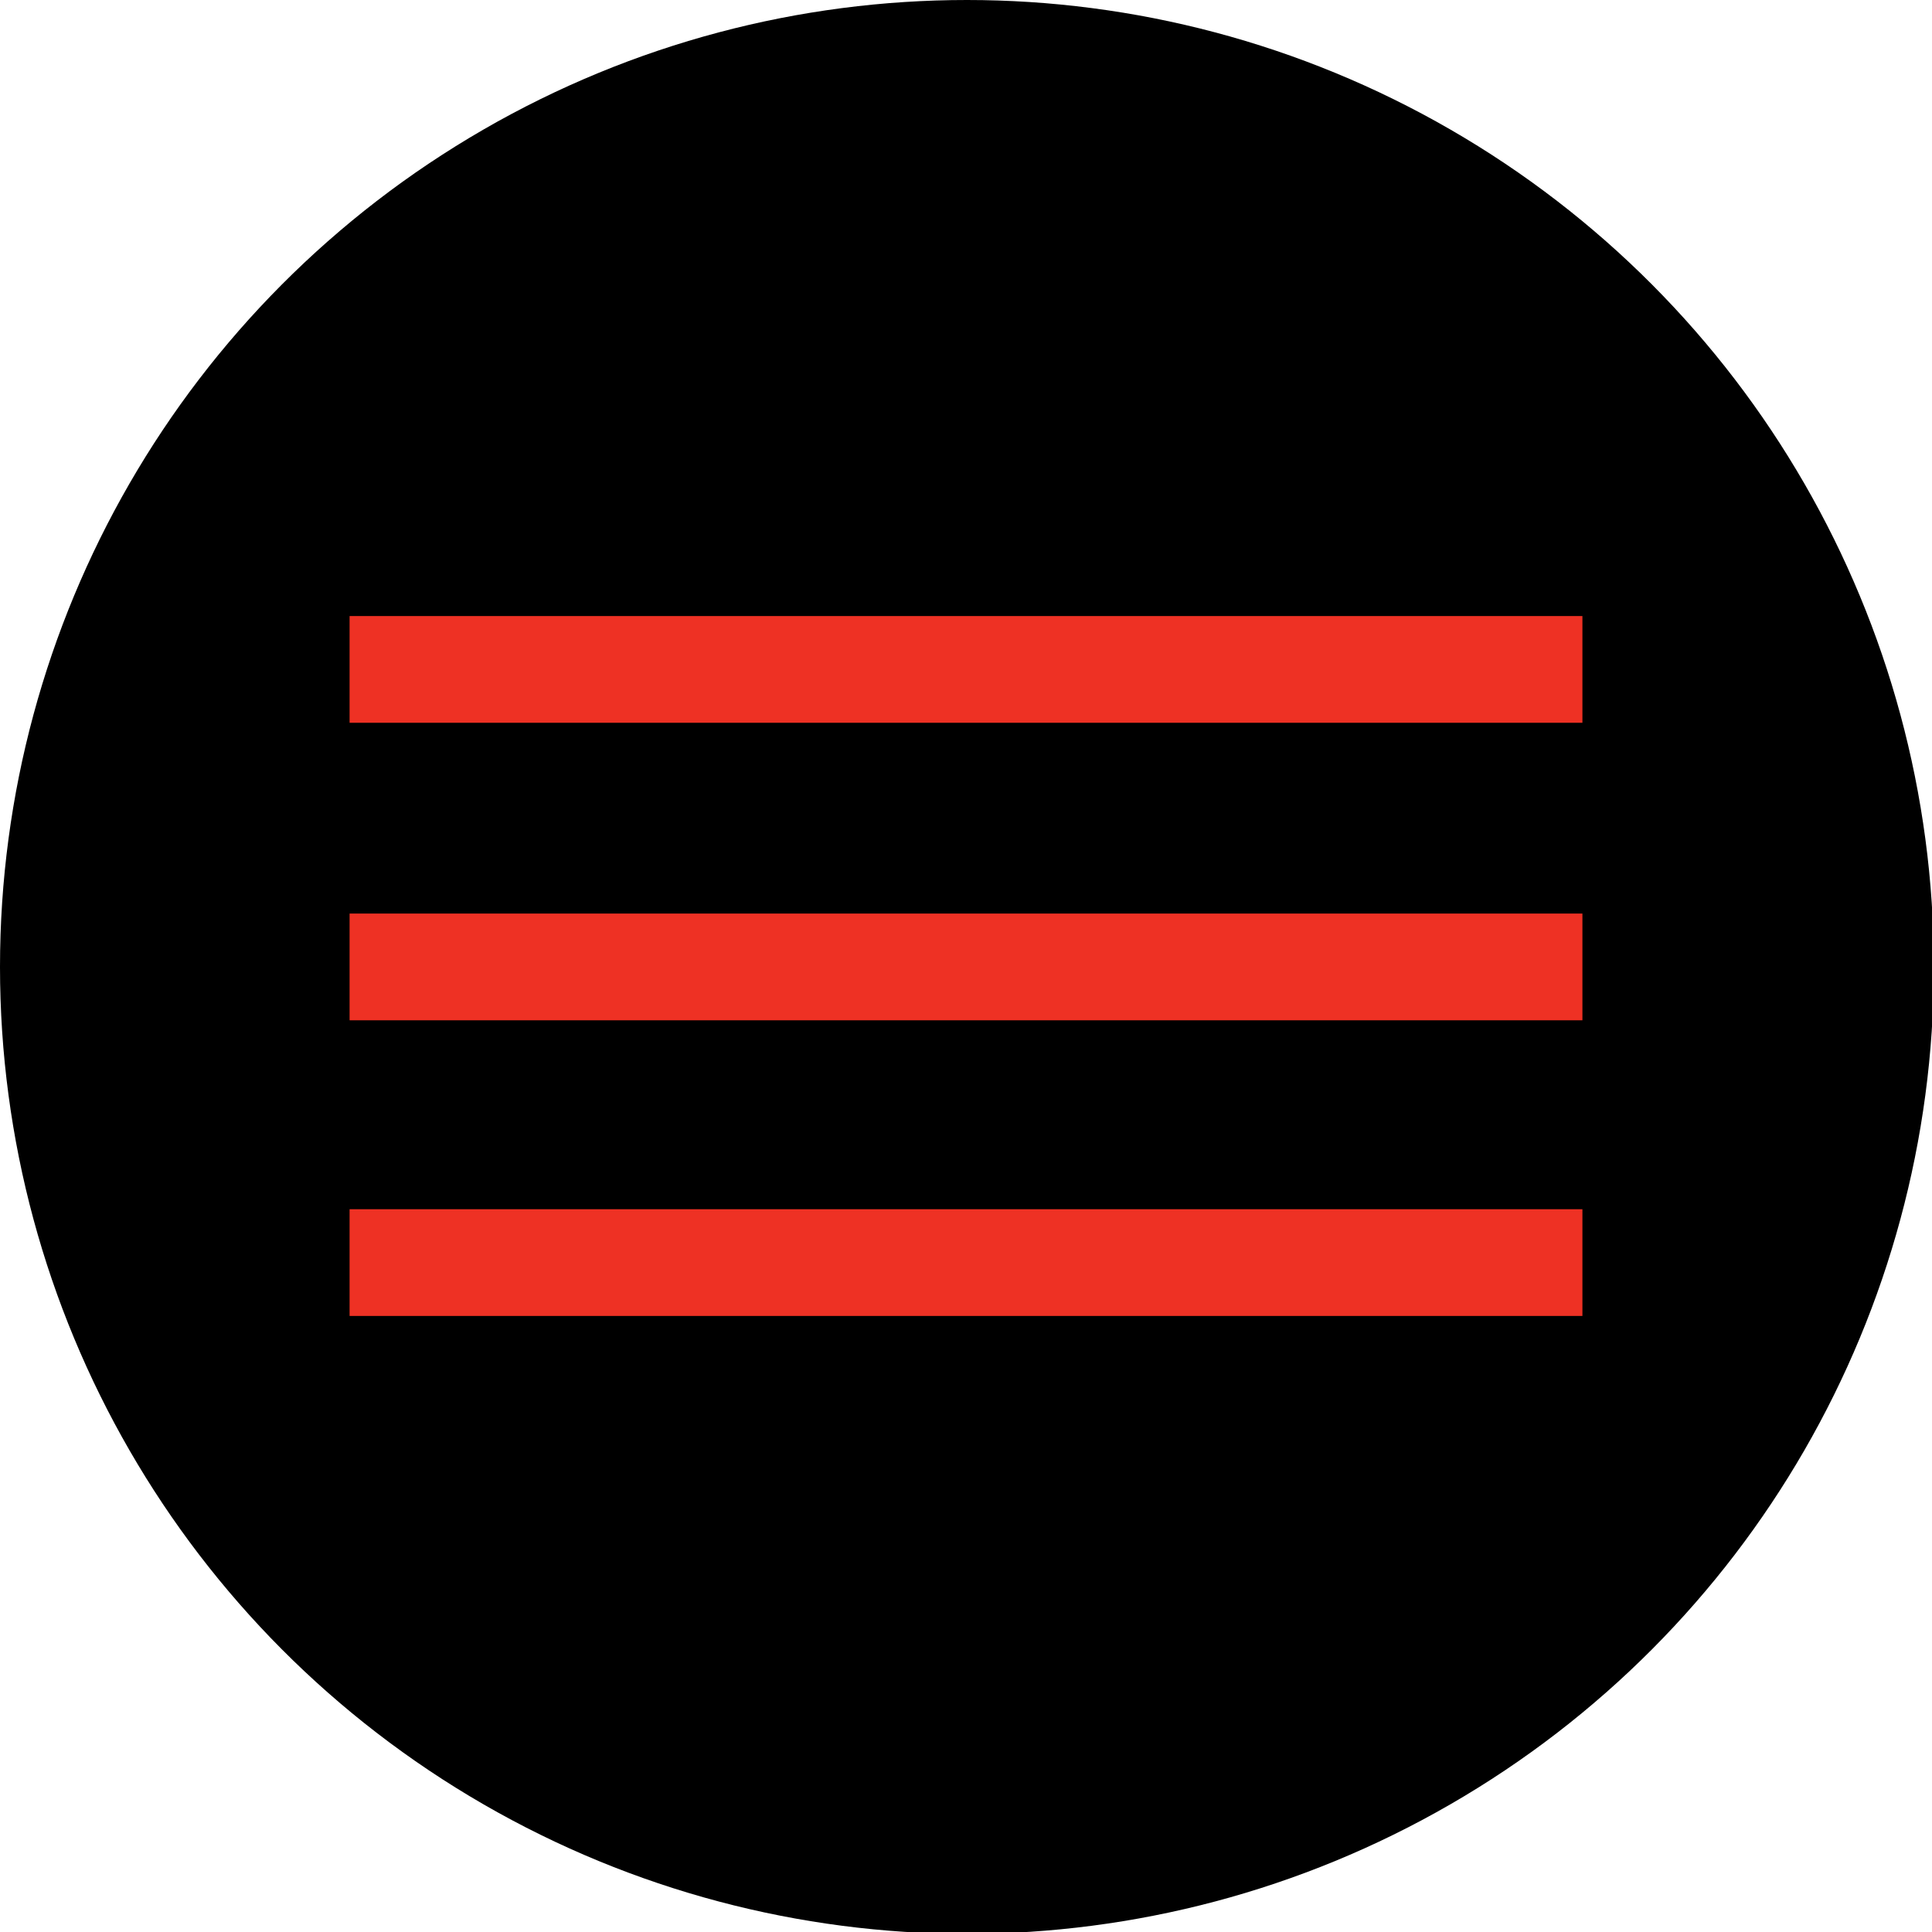
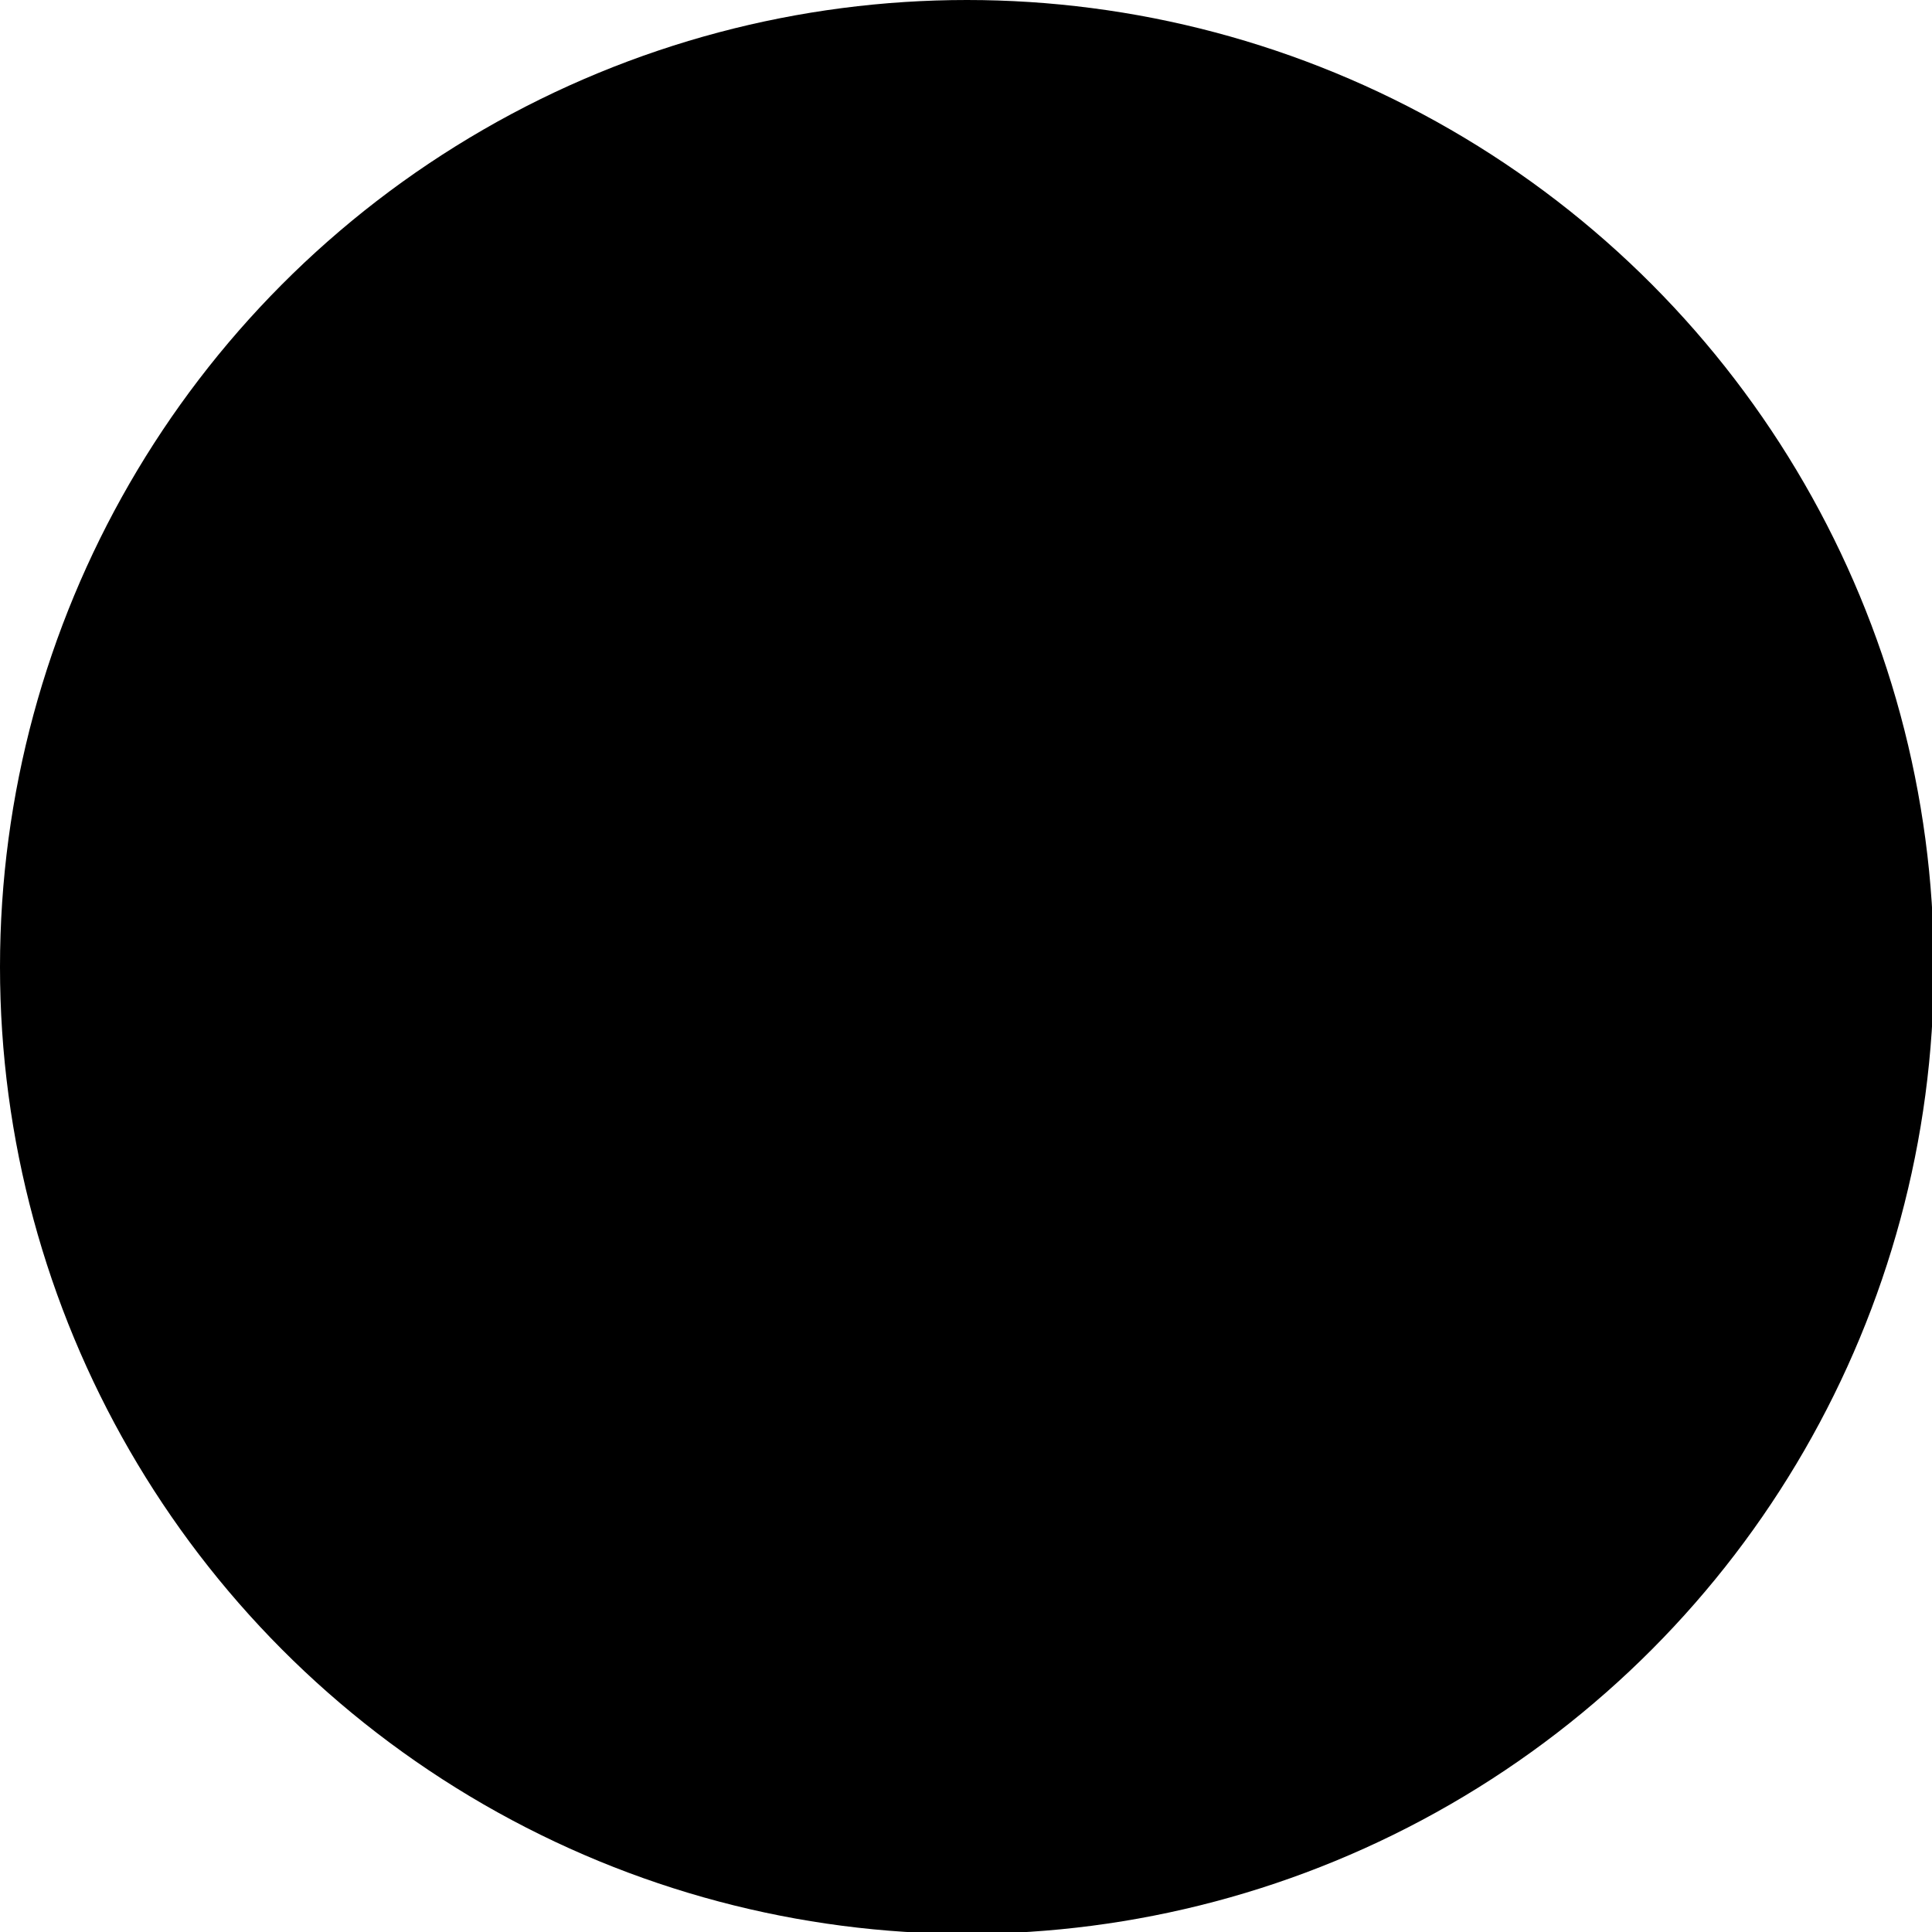
<svg xmlns="http://www.w3.org/2000/svg" version="1.1" id="Calque_1" x="0px" y="0px" viewBox="0 0 103.9 103.9" style="enable-background:new 0 0 103.9 103.9;" xml:space="preserve">
  <style type="text/css">
	.st0{fill:none;stroke:#EE3124;stroke-width:5.74;stroke-miterlimit:10;}
</style>
  <circle cx="52" cy="52" r="52" />
  <g>
-     <line class="st0" x1="18.8" y1="36" x2="85.1" y2="36" />
-     <line class="st0" x1="18.8" y1="52" x2="85.1" y2="52" />
-     <line class="st0" x1="18.8" y1="67.9" x2="85.1" y2="67.9" />
-   </g>
+     </g>
</svg>